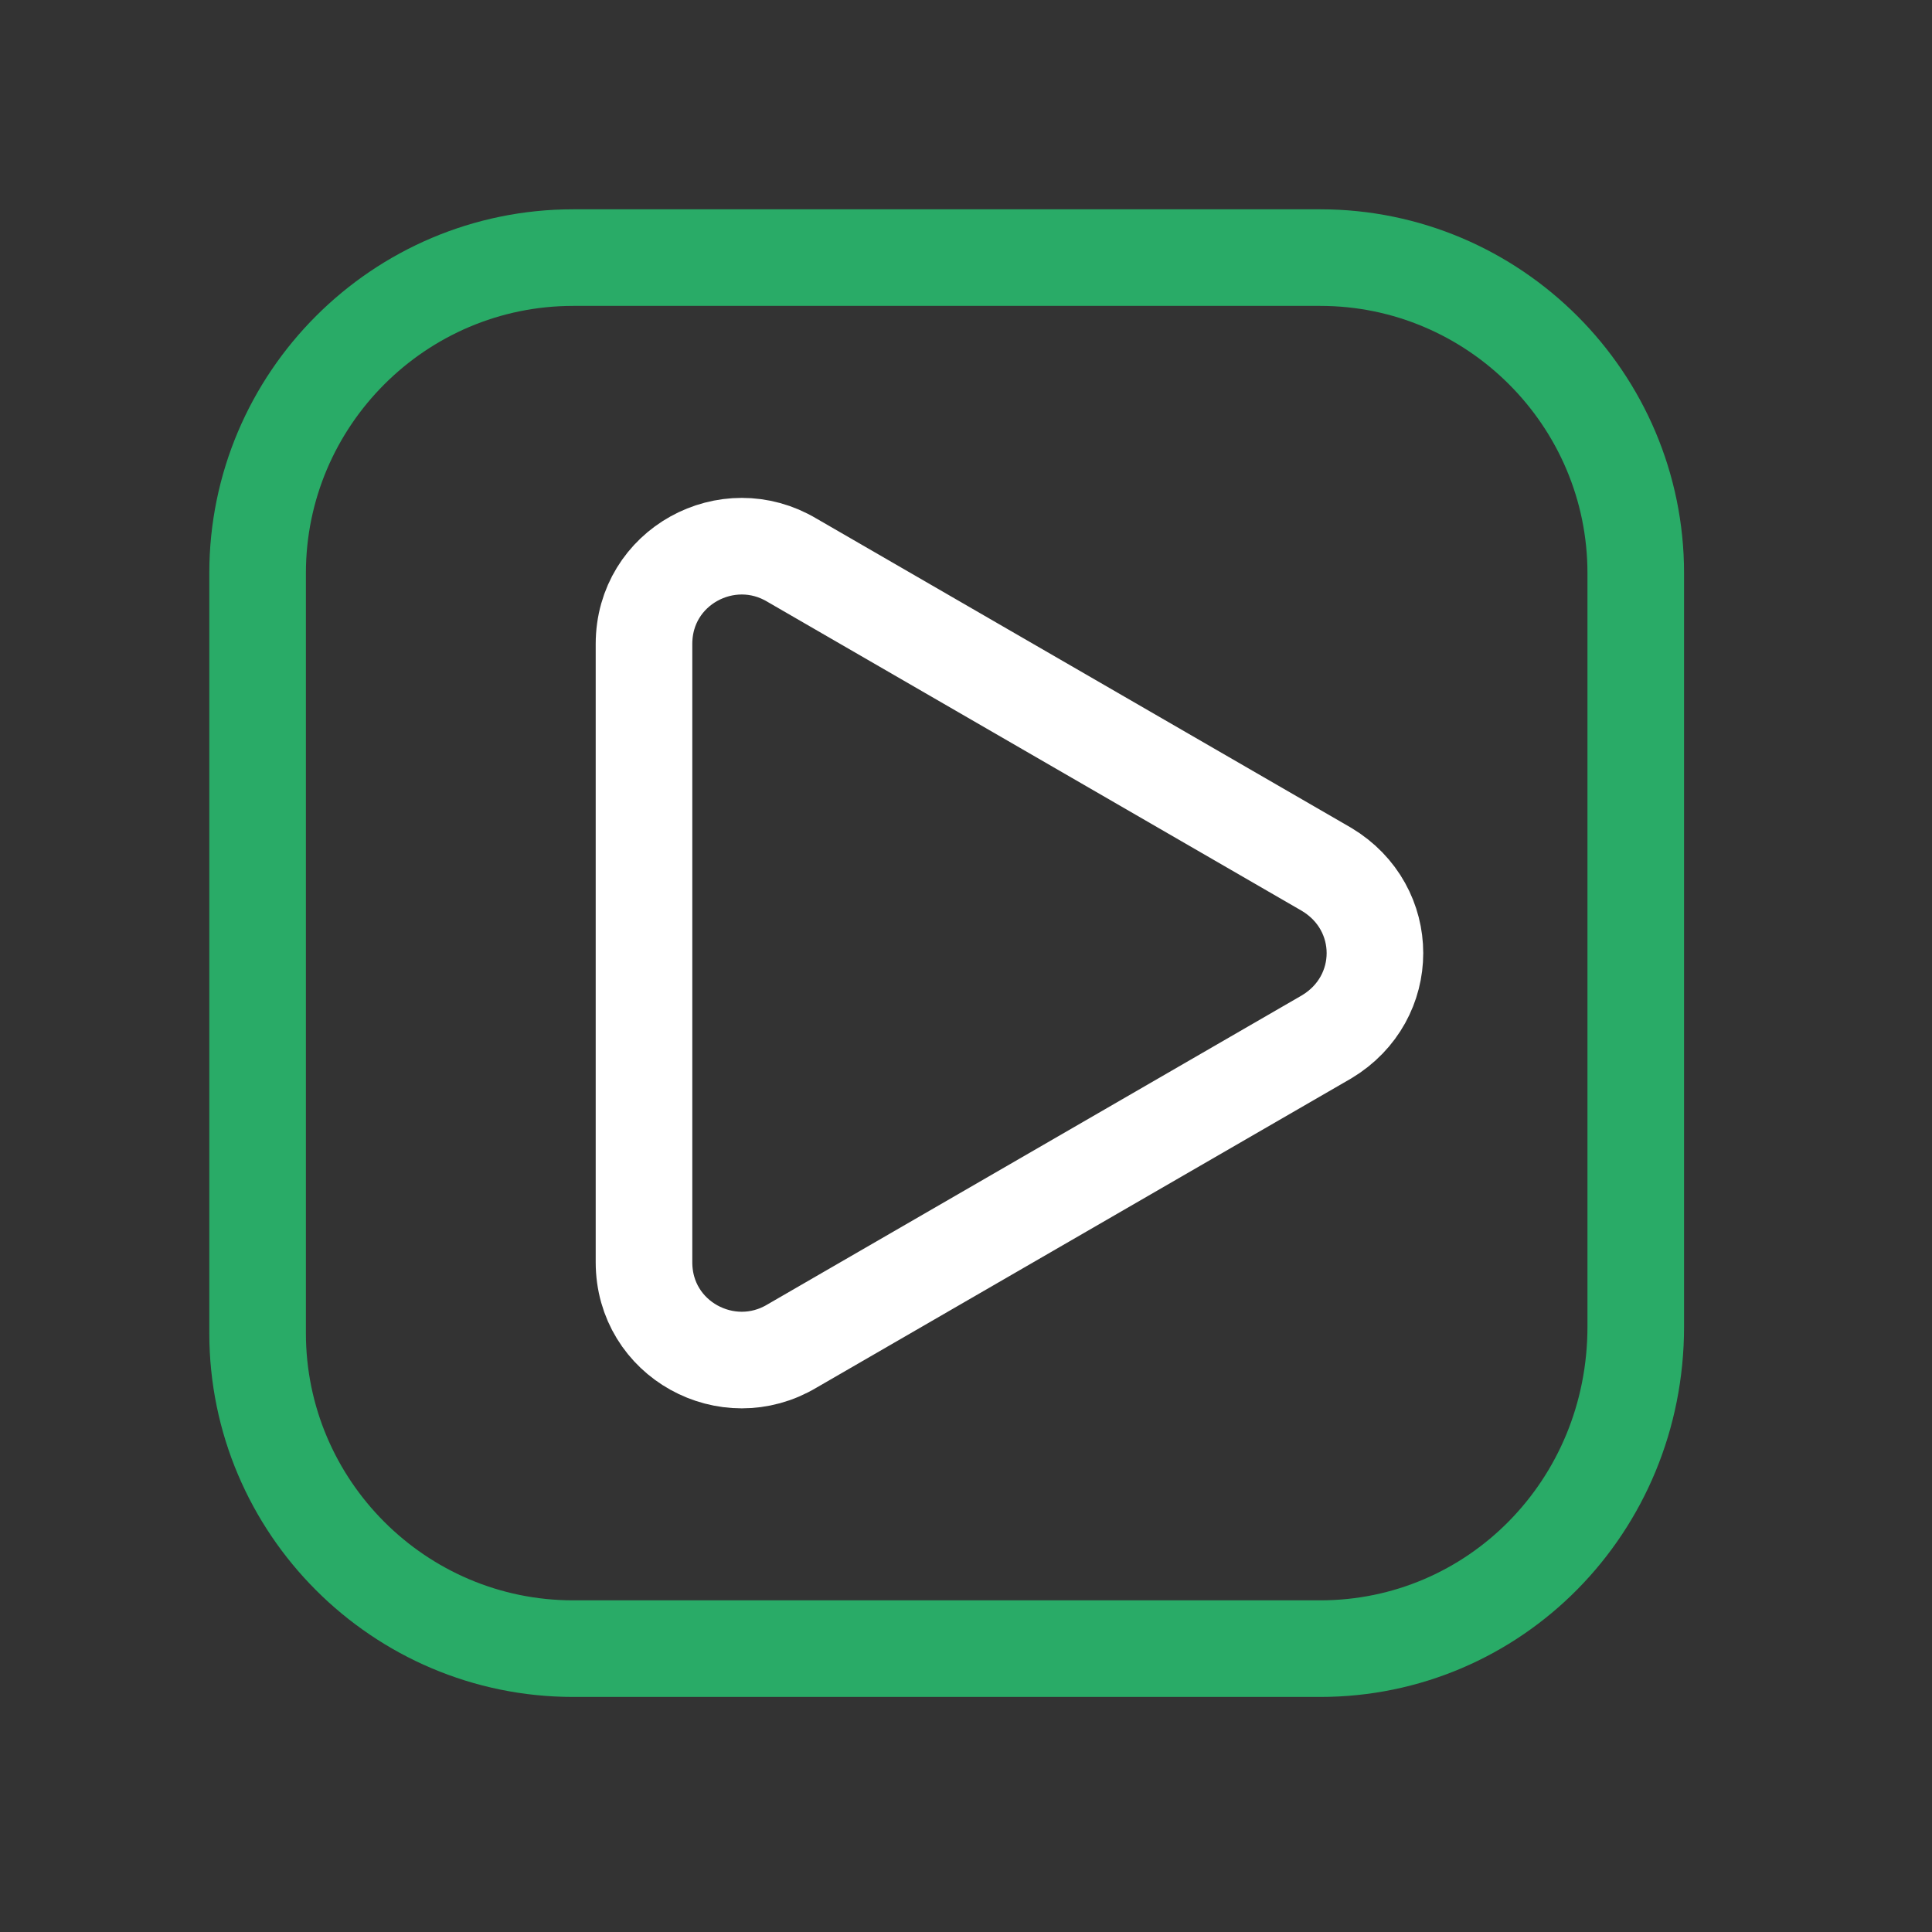
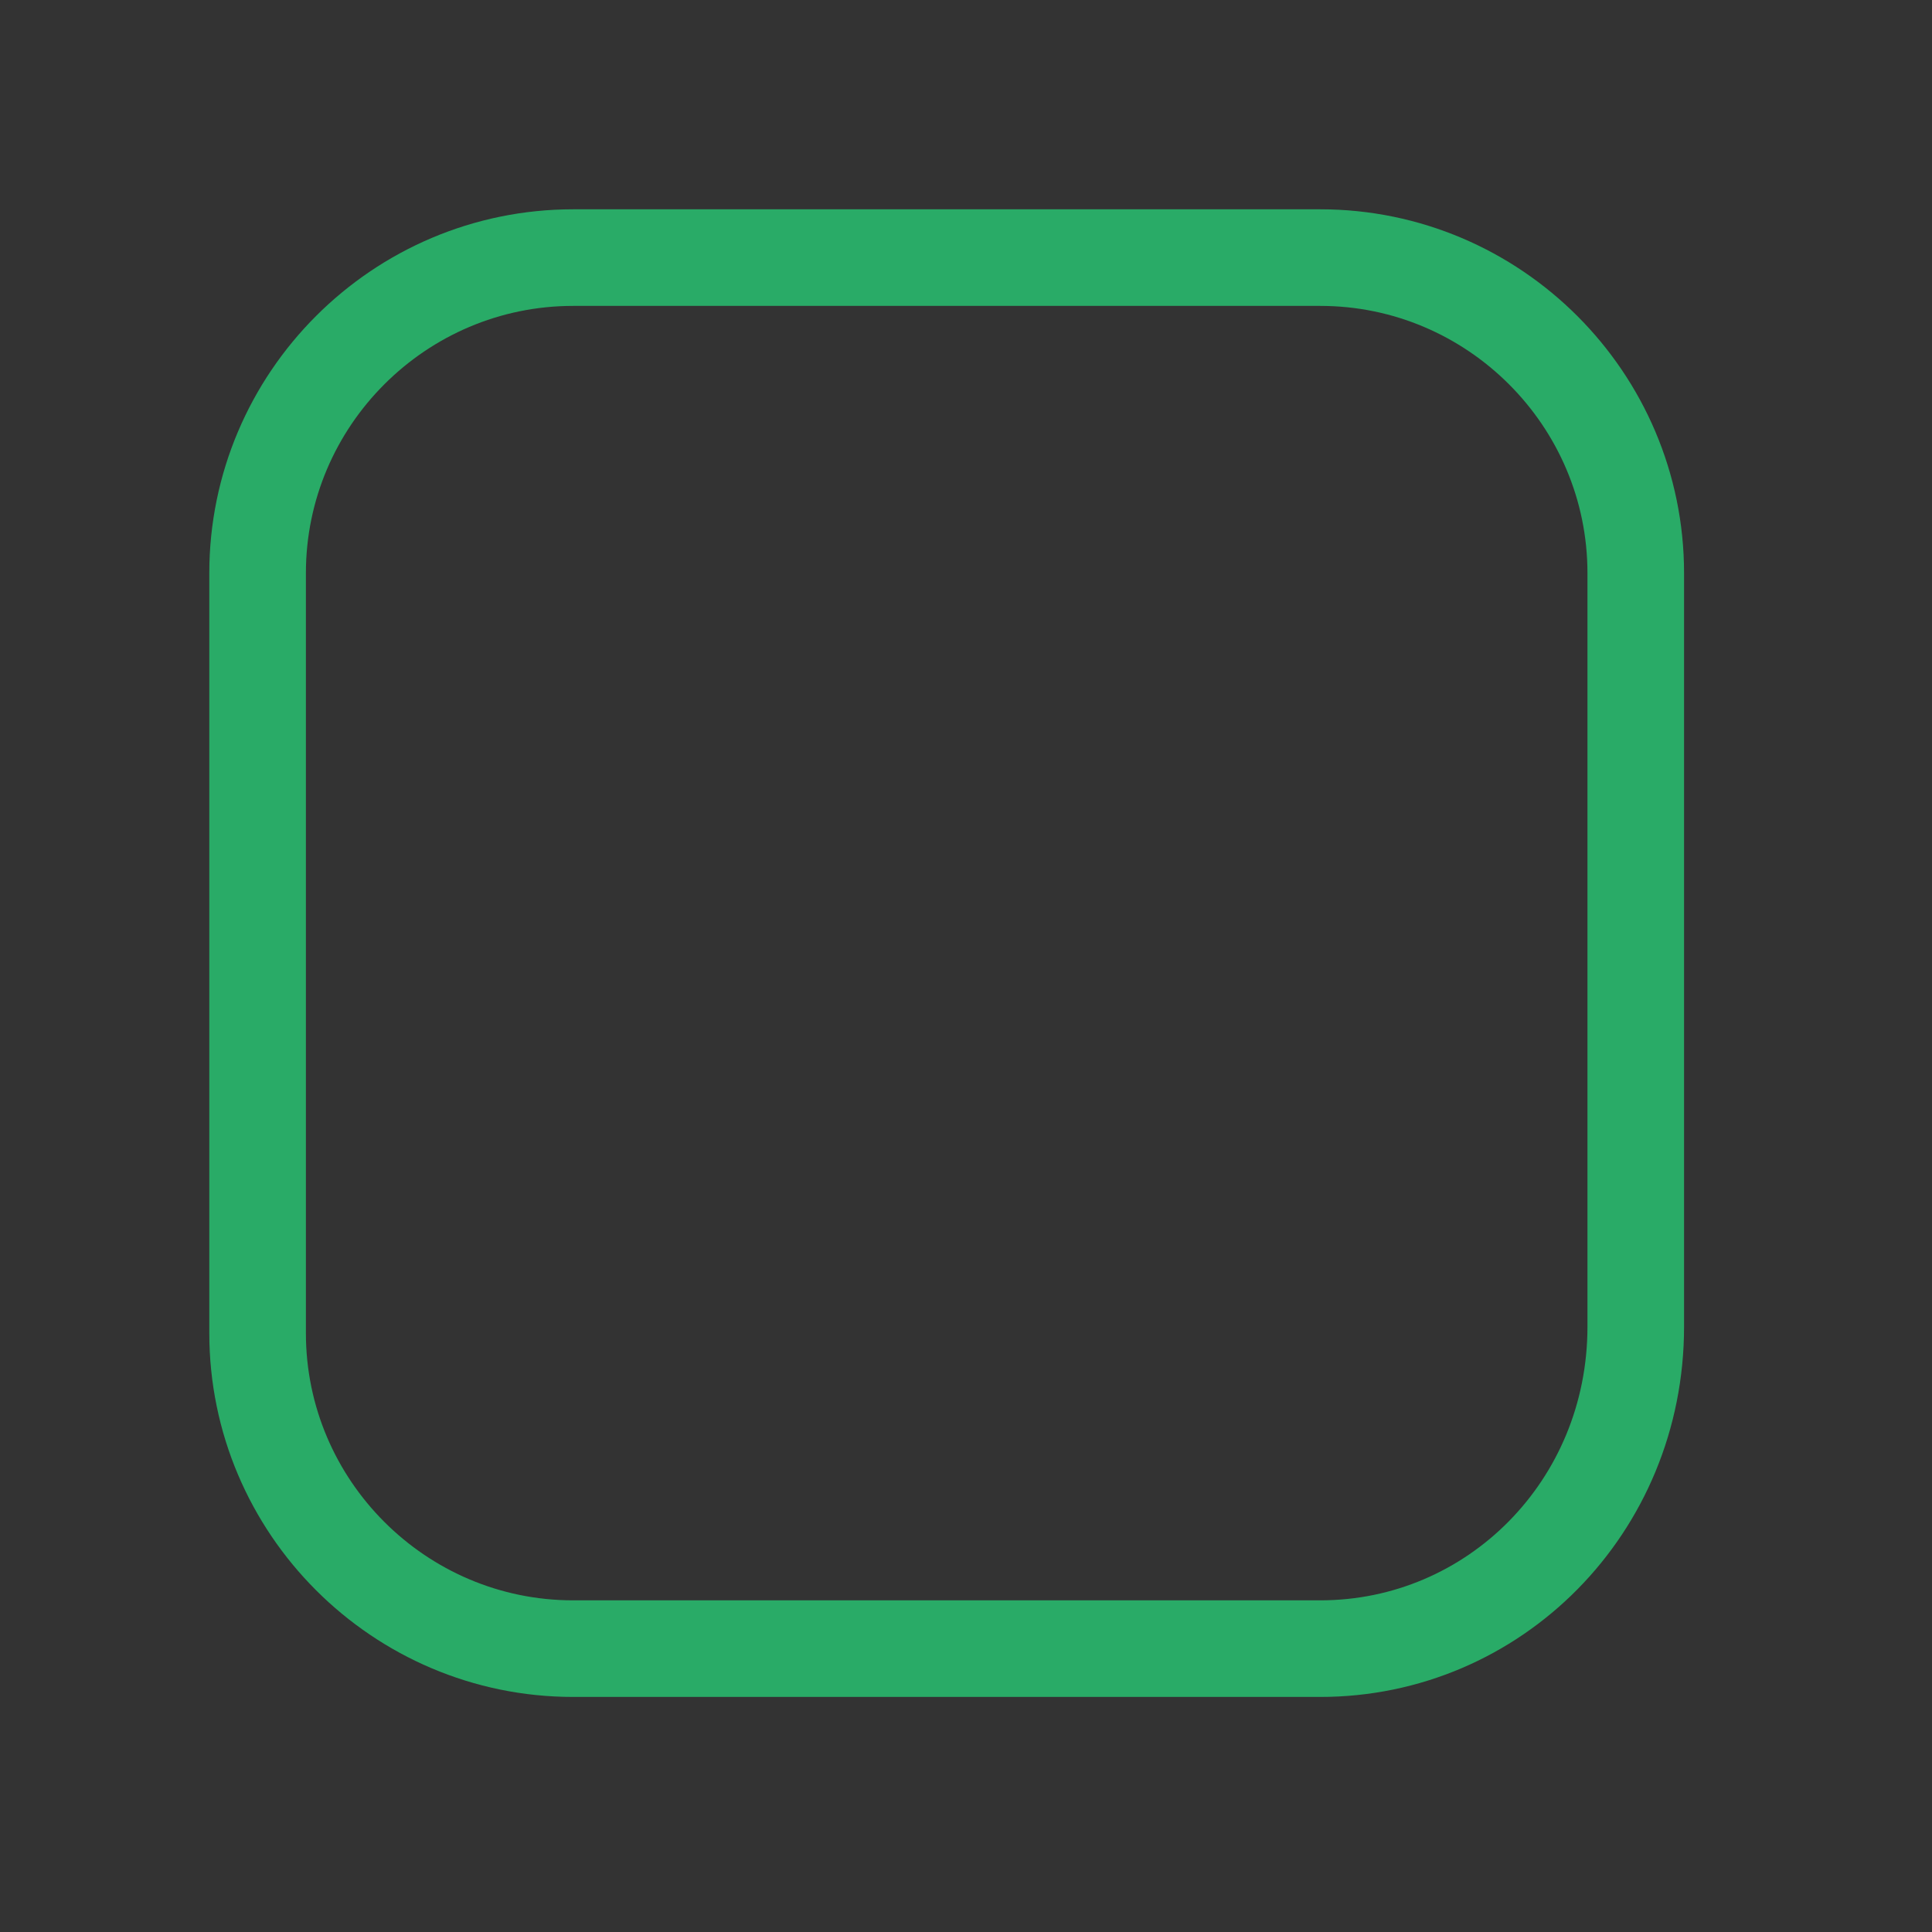
<svg xmlns="http://www.w3.org/2000/svg" width="30" height="30" viewBox="0 0 30 30" fill="none">
  <rect x="0" y="0" width="30" height="30" fill="#333333" stroke="none" />
  <path d="M20.5 25.6H8.9C6.2 25.6 4 23.4 4 20.7V8.9C4 6.2 6.2 4 8.9 4H20.5C23.2 4 25.4 6.2 25.4 8.9V20.6C25.4 23.4 23.2 25.6 20.5 25.6Z" stroke="#29AB67" stroke-width="1.5" stroke-linecap="round" stroke-linejoin="round" />
-   <path d="M20.6 13.5L12.3 8.7C11.3 8.1 10 8.8 10 10V19.6C10 20.8 11.3 21.5 12.3 20.9L20.6 16.1C21.6 15.5 21.6 14.1 20.6 13.5Z" stroke="white" stroke-width="1.5" stroke-linecap="round" stroke-linejoin="round" />
</svg>